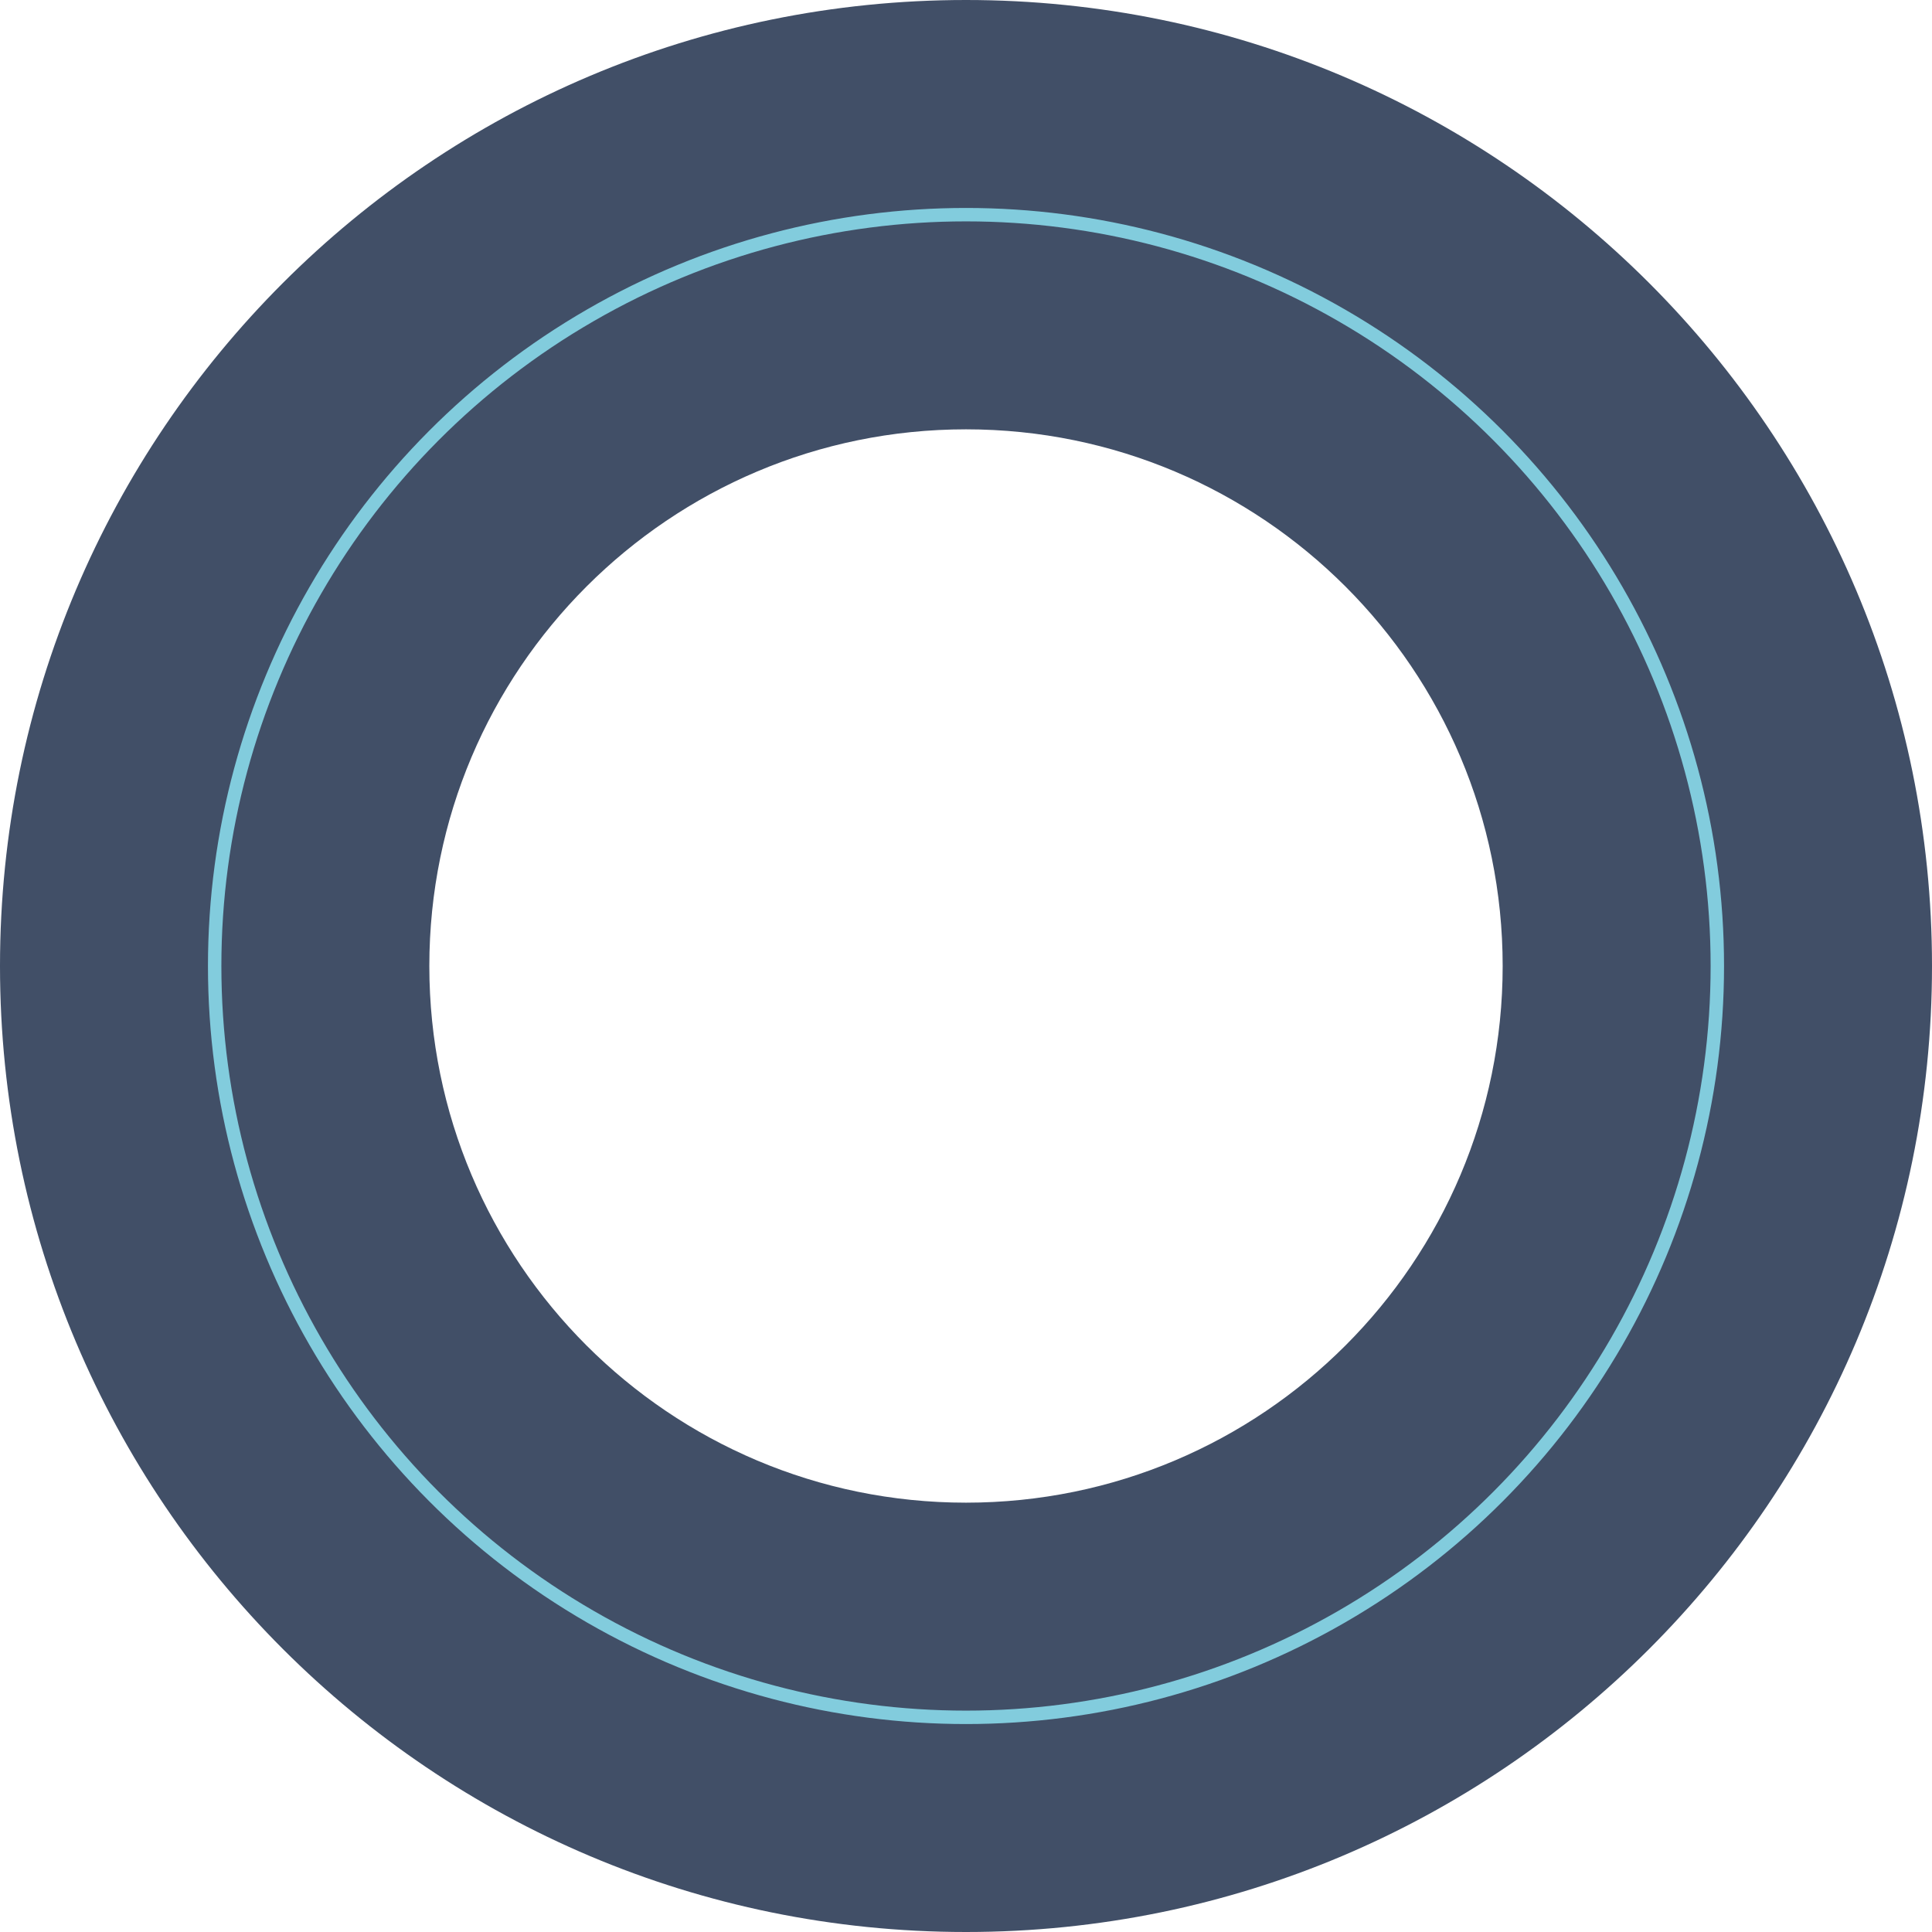
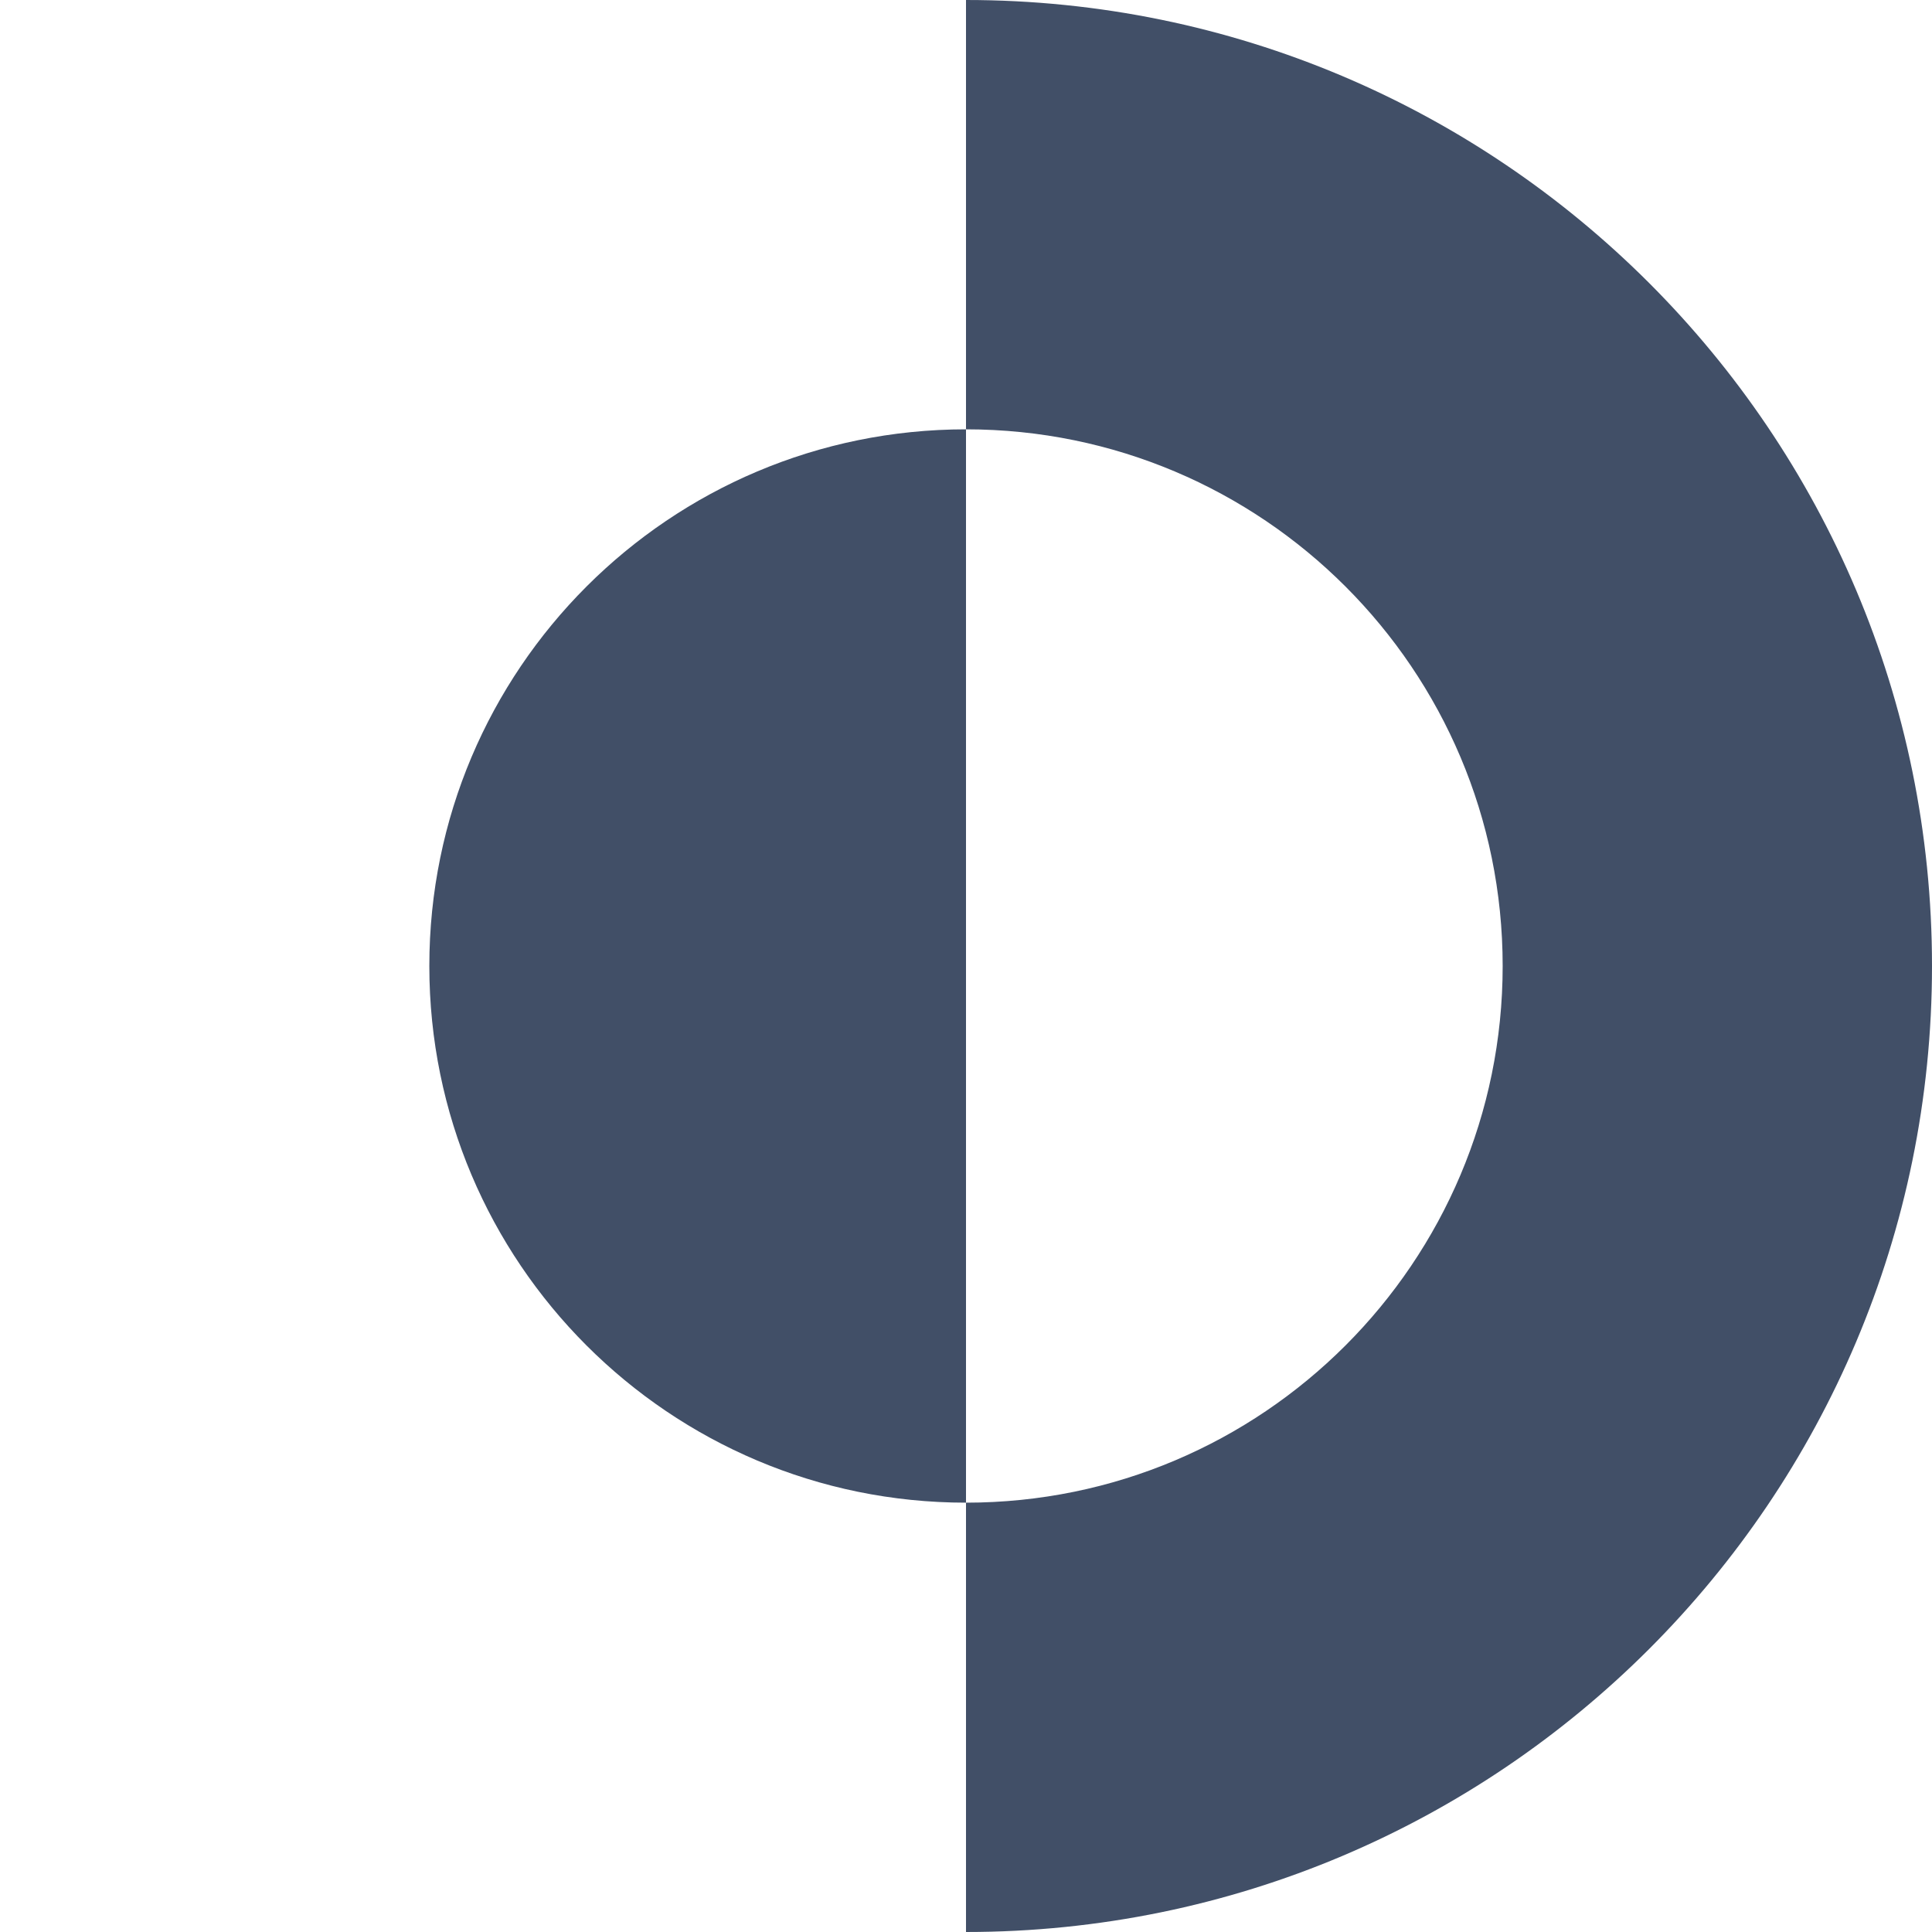
<svg xmlns="http://www.w3.org/2000/svg" width="144" height="144" viewBox="0 0 144 144">
  <g fill="none" fill-rule="evenodd">
-     <path d="M72 0c39.765 0 72 32.235 72 72s-32.235 72-72 72S0 111.765 0 72 32.235 0 72 0Zm0 32c-22.091 0-40 17.909-40 40s17.909 40 40 40 40-17.909 40-40-17.909-40-40-40Z" fill="#414F67" fill-rule="nonzero" />
-     <circle stroke="#82CCDD" cx="72" cy="72" r="56" />
+     <path d="M72 0c39.765 0 72 32.235 72 72s-32.235 72-72 72Zm0 32c-22.091 0-40 17.909-40 40s17.909 40 40 40 40-17.909 40-40-17.909-40-40-40Z" fill="#414F67" fill-rule="nonzero" />
  </g>
</svg>